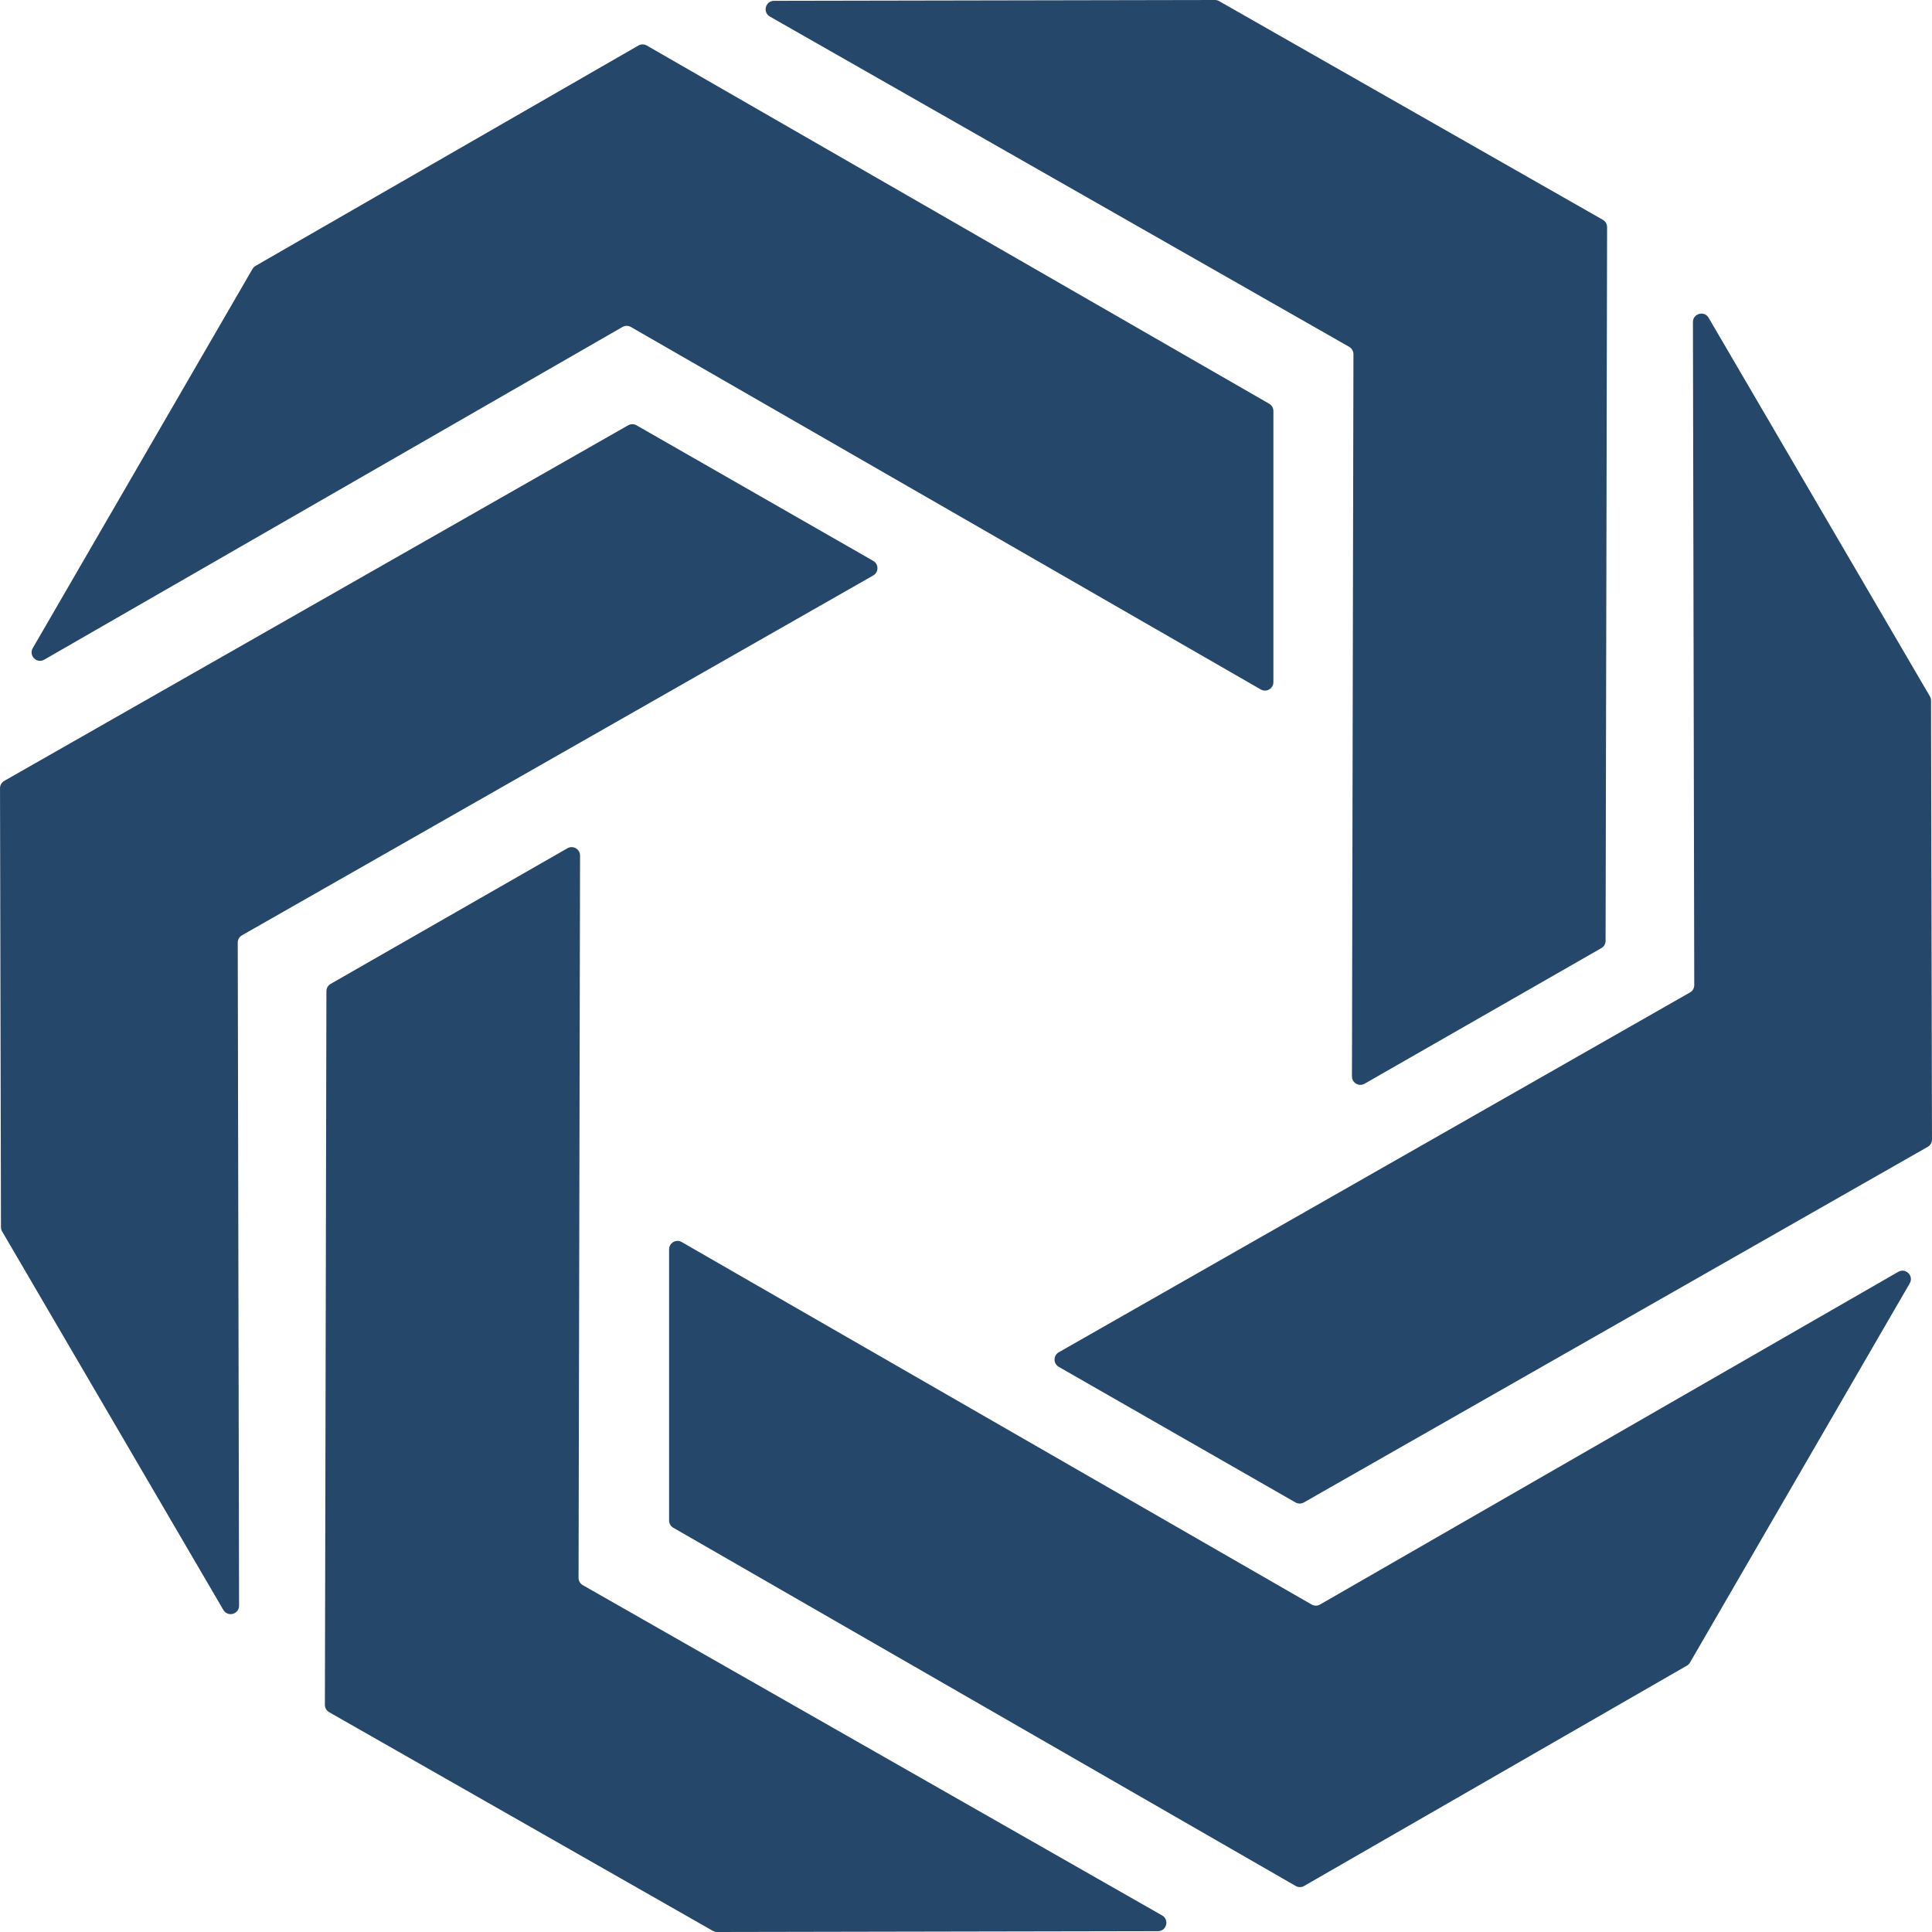
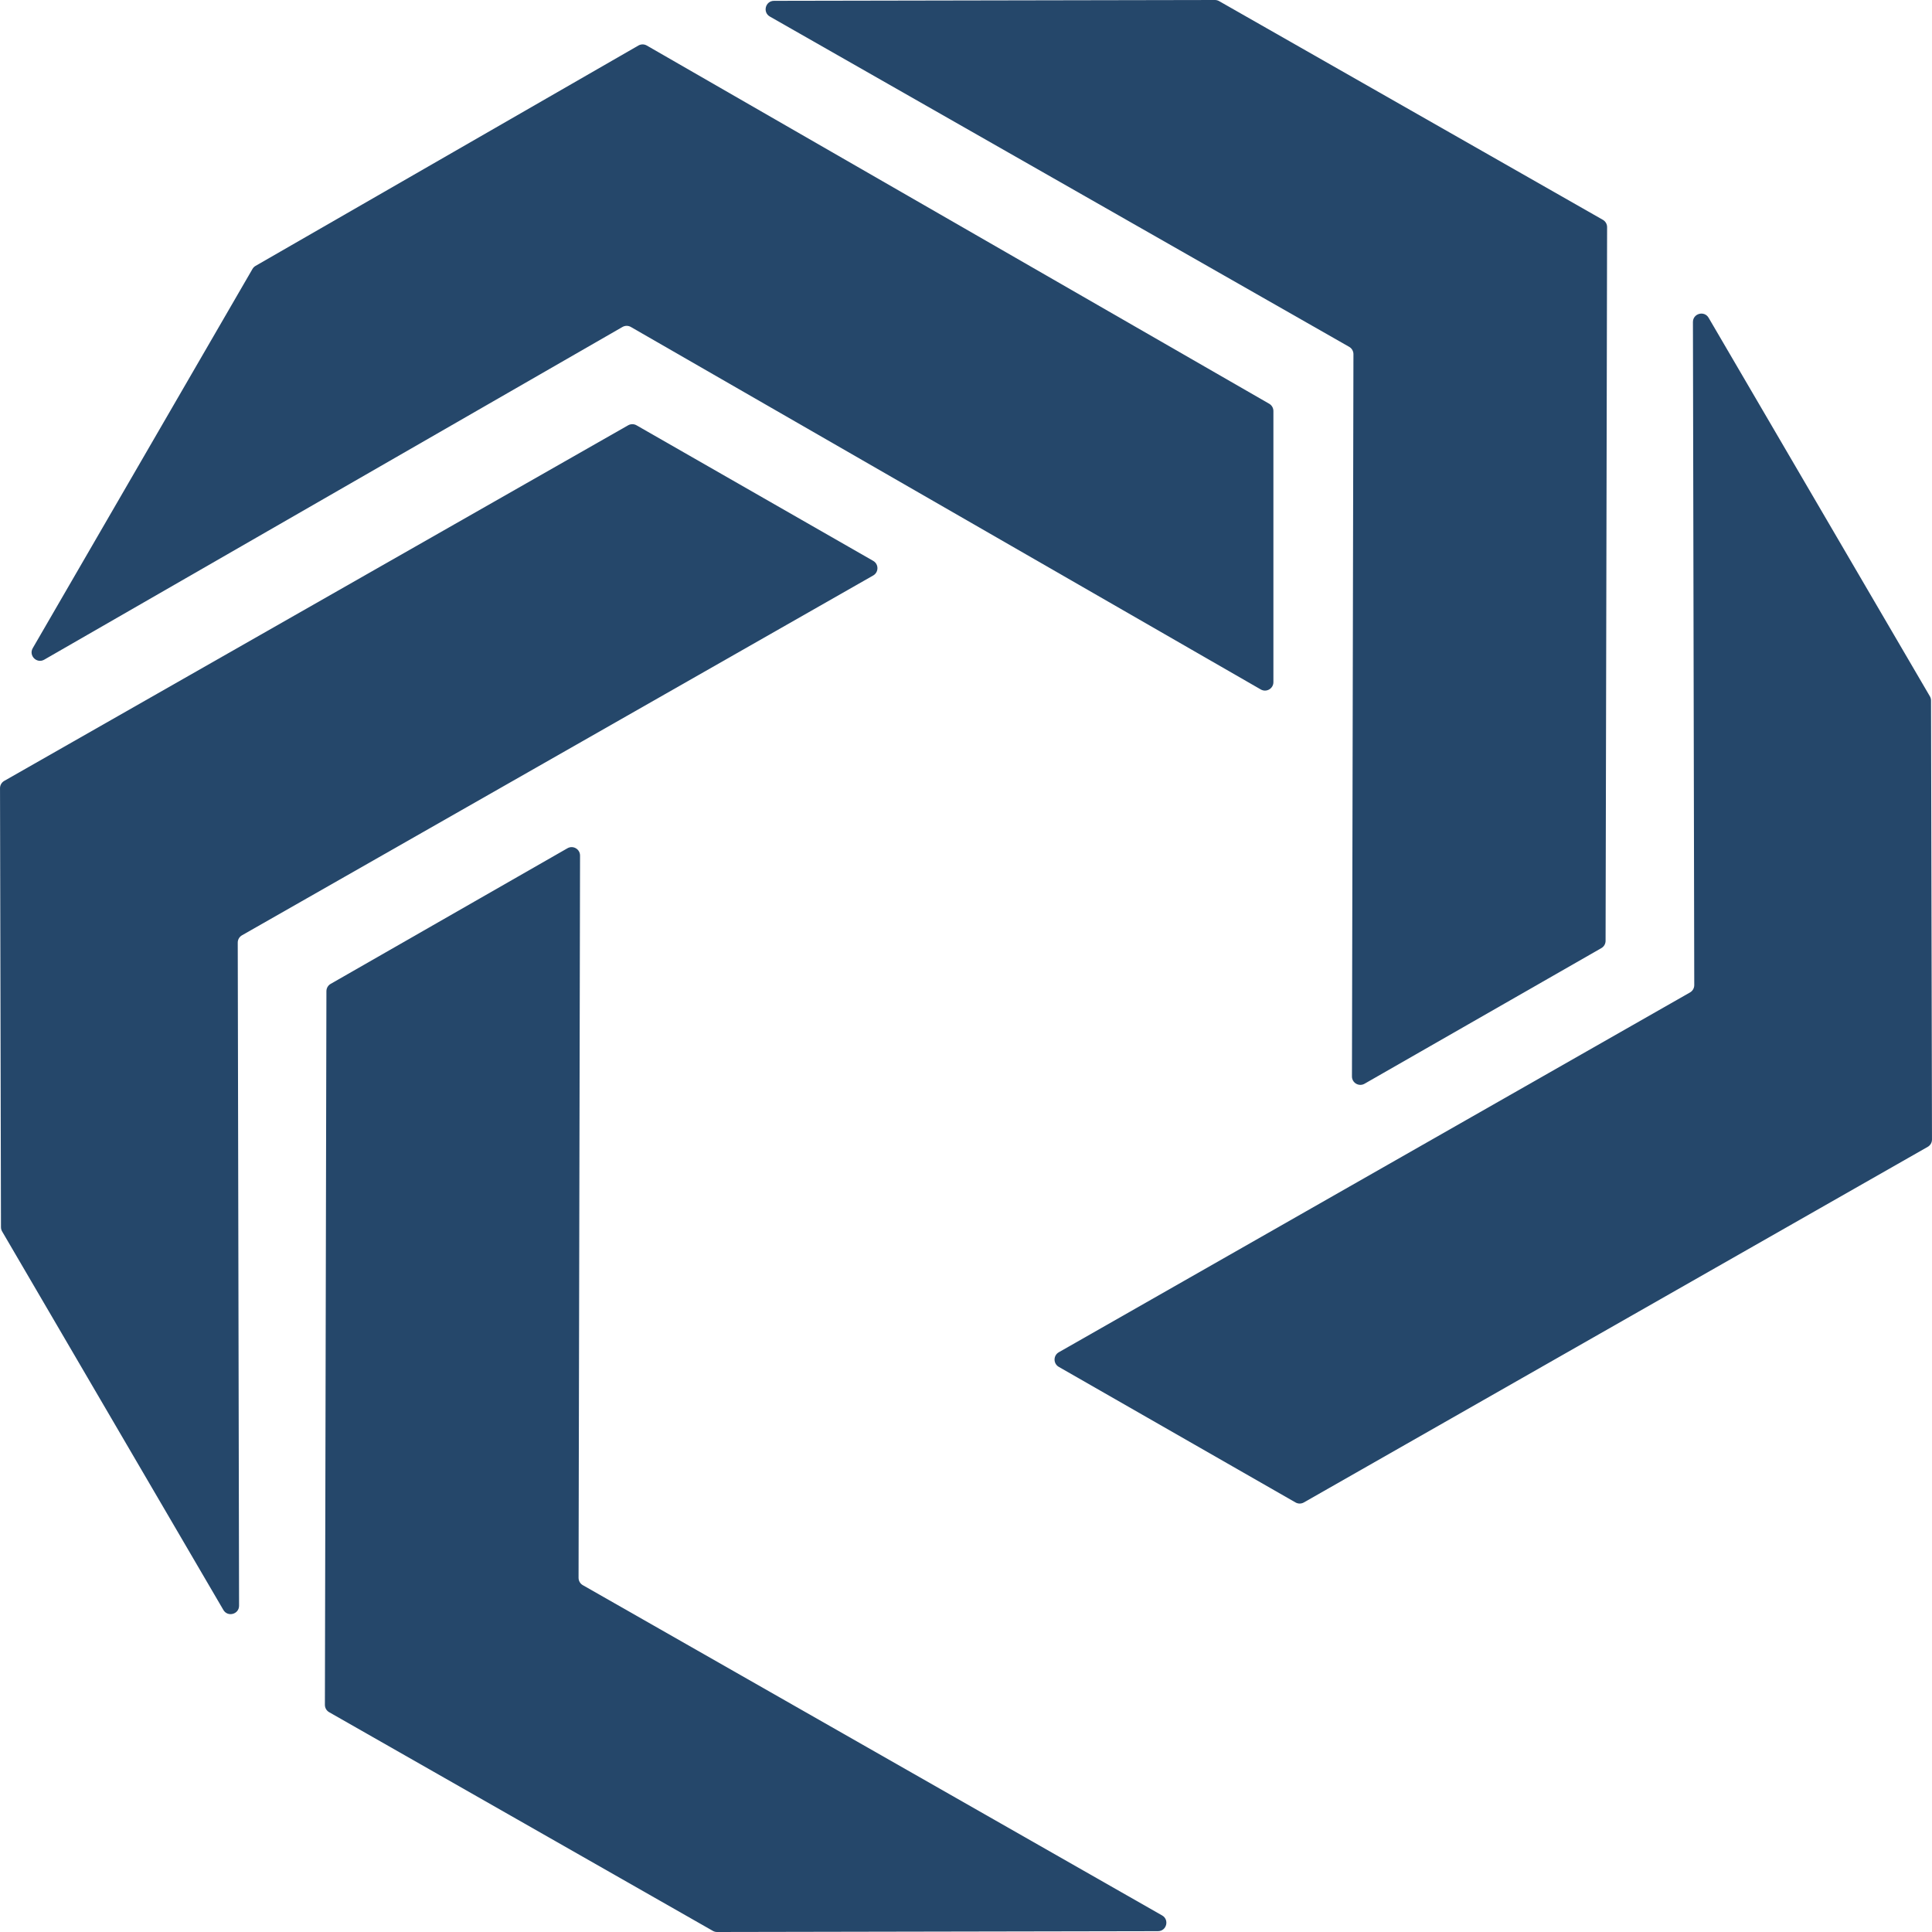
<svg xmlns="http://www.w3.org/2000/svg" width="108" height="108" viewBox="0 0 108 108" fill="none">
  <path d="M34.796 18.278C34.942 18.194 35.12 18.194 35.266 18.278L70.478 38.541C70.792 38.722 71.184 38.495 71.184 38.133V22.977C71.184 22.808 71.094 22.653 70.948 22.569L36.156 2.545C36.011 2.461 35.832 2.461 35.687 2.545L14.286 14.863C14.215 14.904 14.155 14.963 14.114 15.035L1.831 36.232C1.59 36.648 2.056 37.116 2.473 36.876L34.796 18.278Z" fill="#25476a" />
-   <path d="M73.79 89.694C73.645 89.778 73.466 89.778 73.321 89.694L38.108 69.431C37.794 69.25 37.403 69.477 37.403 69.839V84.995C37.403 85.164 37.493 85.319 37.639 85.403L72.43 105.427C72.575 105.511 72.754 105.511 72.9 105.427L94.3 93.109C94.372 93.068 94.431 93.008 94.472 92.937L106.755 71.74C106.997 71.323 106.531 70.856 106.113 71.096L73.79 89.694Z" fill="#25476a" />
  <path d="M75.421 19.389C75.568 19.473 75.658 19.629 75.658 19.799L75.575 60.173C75.574 60.535 75.965 60.762 76.279 60.582L89.517 53C89.663 52.917 89.753 52.761 89.753 52.593L89.838 12.697C89.838 12.528 89.748 12.371 89.6 12.287L68.149 0.062C68.078 0.021 67.997 8.07143e-05 67.915 0L43.269 0.046C42.787 0.047 42.618 0.687 43.037 0.926L75.421 19.389Z" fill="#25476a" />
  <path d="M94.71 55.068C94.711 55.237 94.62 55.394 94.473 55.478L59.188 75.592C58.872 75.772 58.871 76.228 59.187 76.409L72.419 83.987C72.564 84.07 72.741 84.07 72.886 83.988L107.762 64.109C107.909 64.025 108 63.869 107.999 63.7L107.946 39.161C107.946 39.078 107.924 38.997 107.882 38.925L95.513 17.764C95.271 17.349 94.635 17.522 94.636 18.003L94.71 55.068Z" fill="#25476a" />
  <path d="M32.579 88.611C32.432 88.527 32.342 88.371 32.342 88.201L32.425 47.827C32.426 47.465 32.035 47.238 31.721 47.418L18.483 55C18.337 55.083 18.247 55.239 18.247 55.407L18.162 95.303C18.162 95.472 18.253 95.629 18.4 95.713L39.851 107.938C39.922 107.979 40.003 108 40.085 108L64.731 107.954C65.213 107.953 65.382 107.313 64.963 107.074L32.579 88.611Z" fill="#25476a" />
  <path d="M13.29 52.694C13.289 52.524 13.38 52.368 13.527 52.284L48.812 32.17C49.128 31.99 49.129 31.534 48.813 31.353L35.581 23.774C35.437 23.692 35.259 23.692 35.114 23.774L0.238 43.652C0.091 43.736 0 43.893 0.001 44.062L0.054 68.6C0.054 68.683 0.076 68.765 0.118 68.837L12.487 89.998C12.729 90.412 13.365 90.24 13.364 89.759L13.29 52.694Z" fill="#25476a" />
</svg>